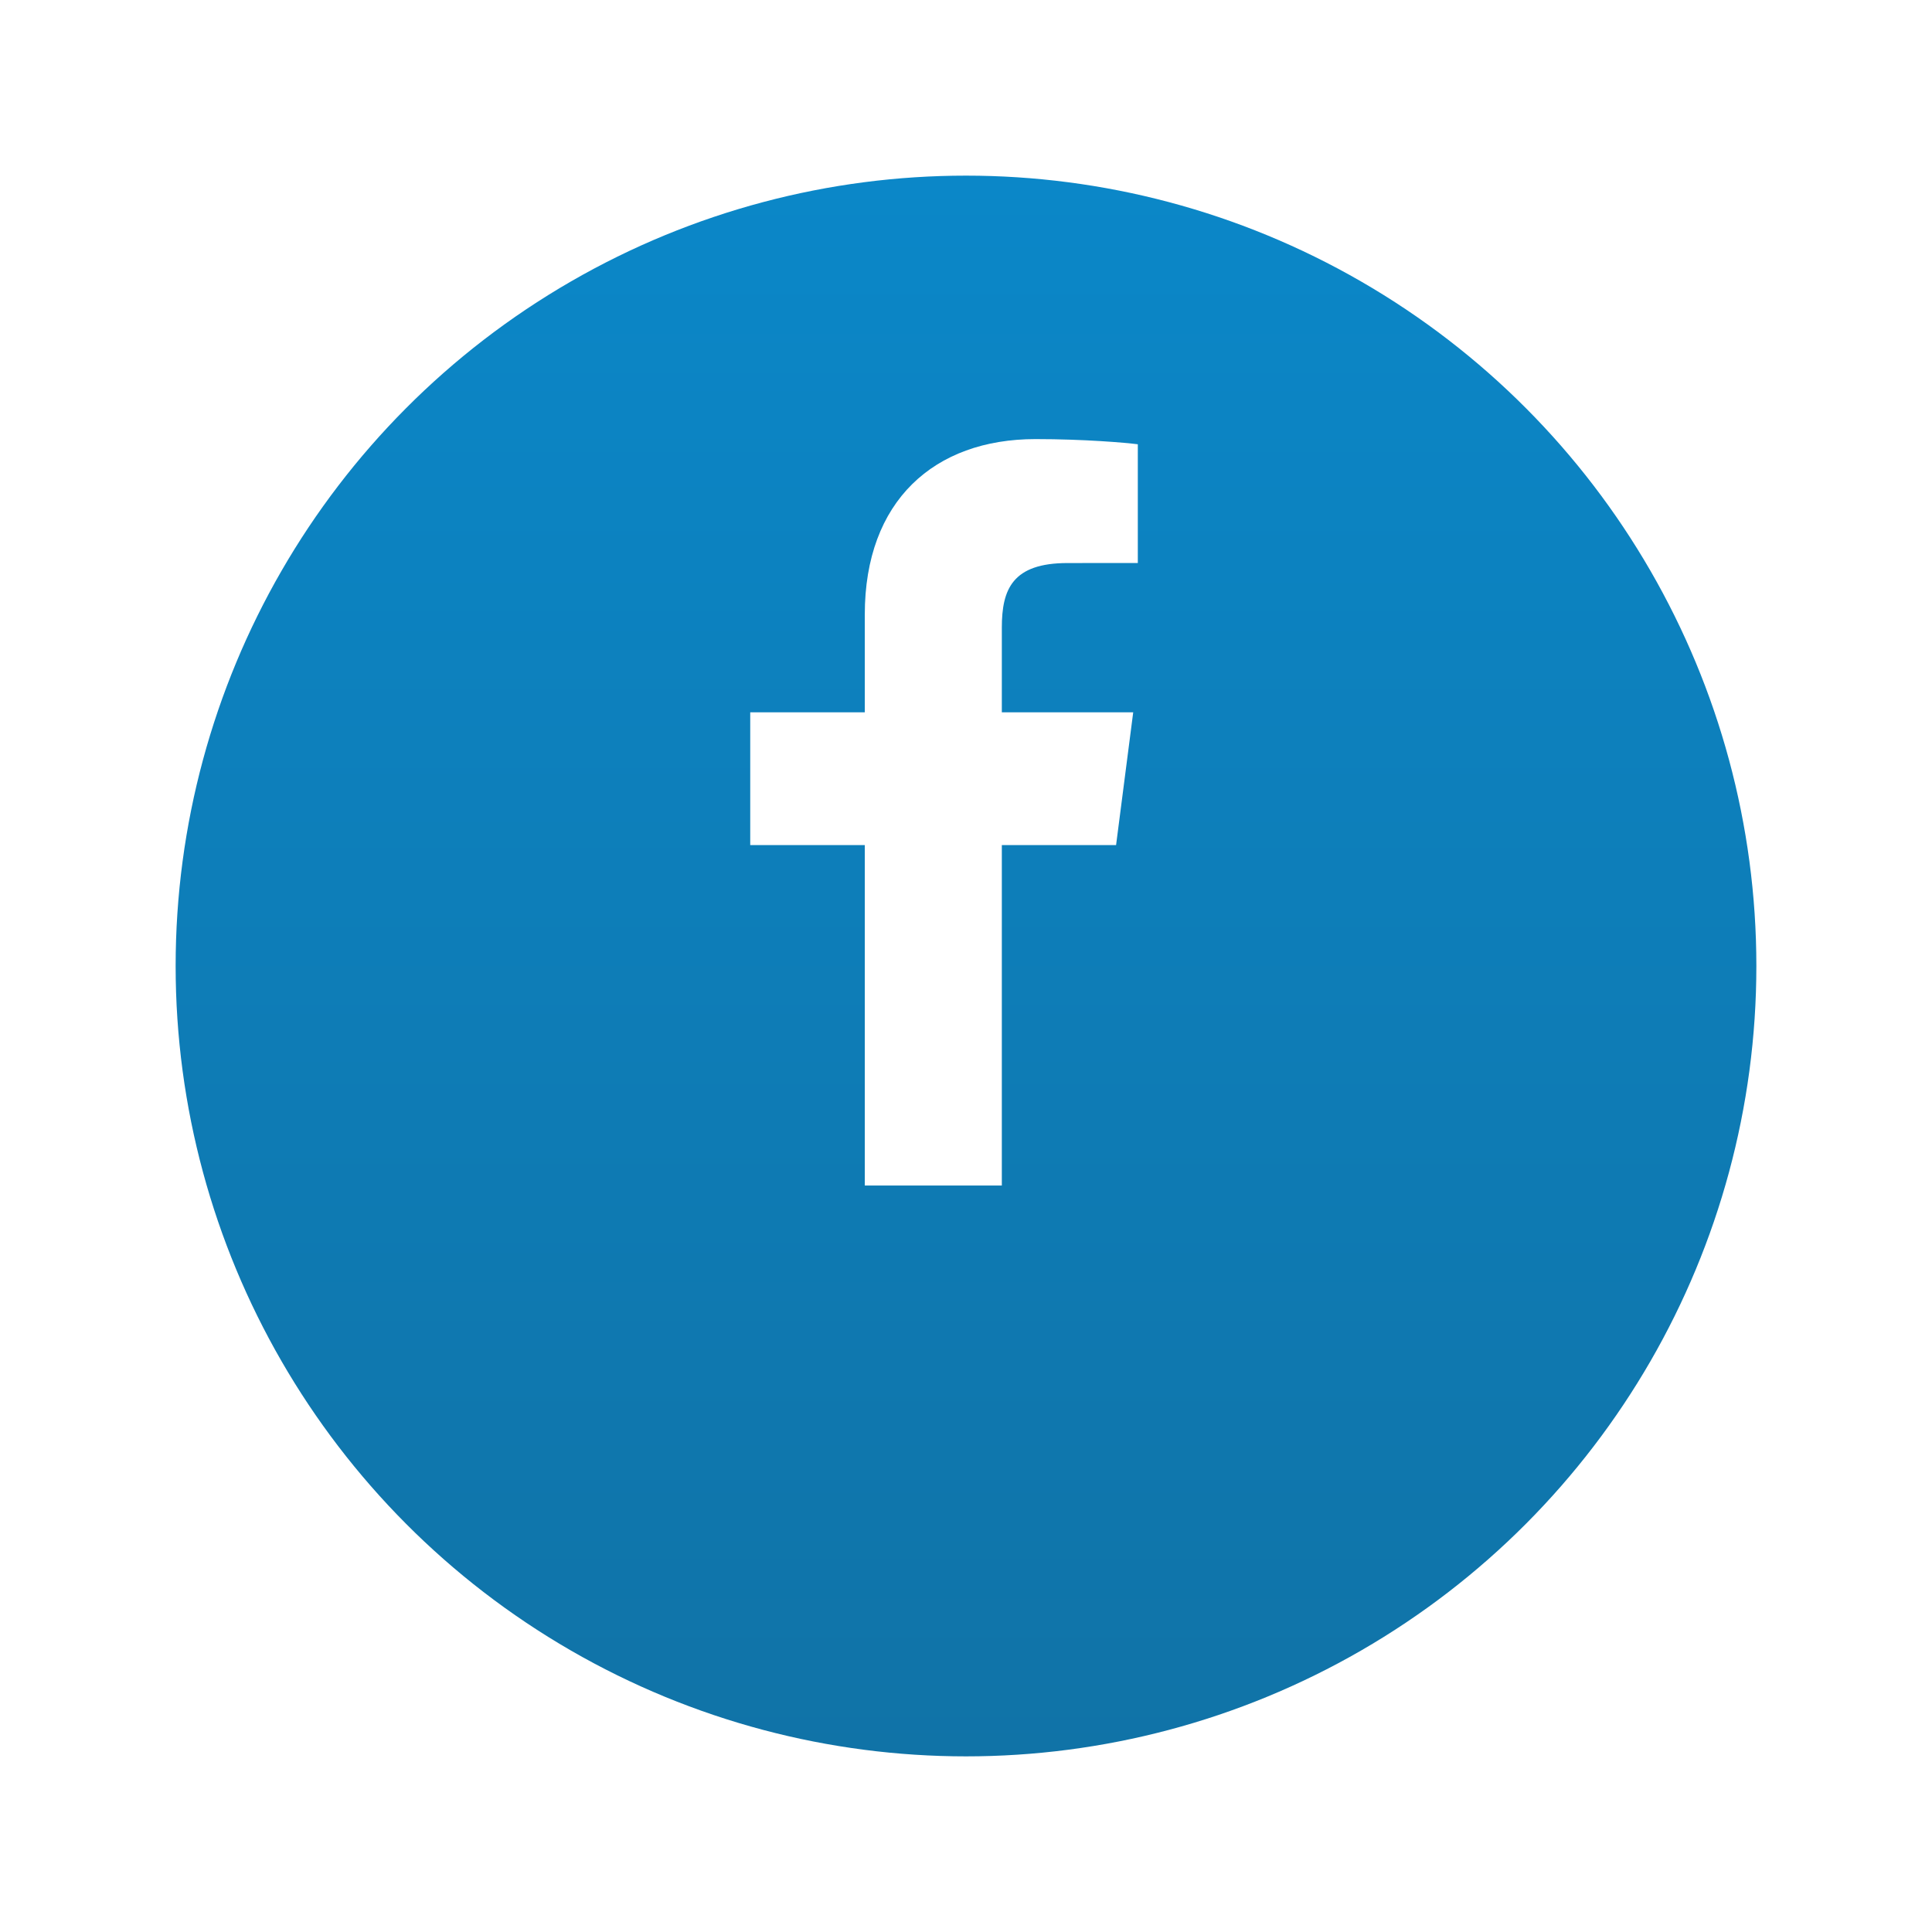
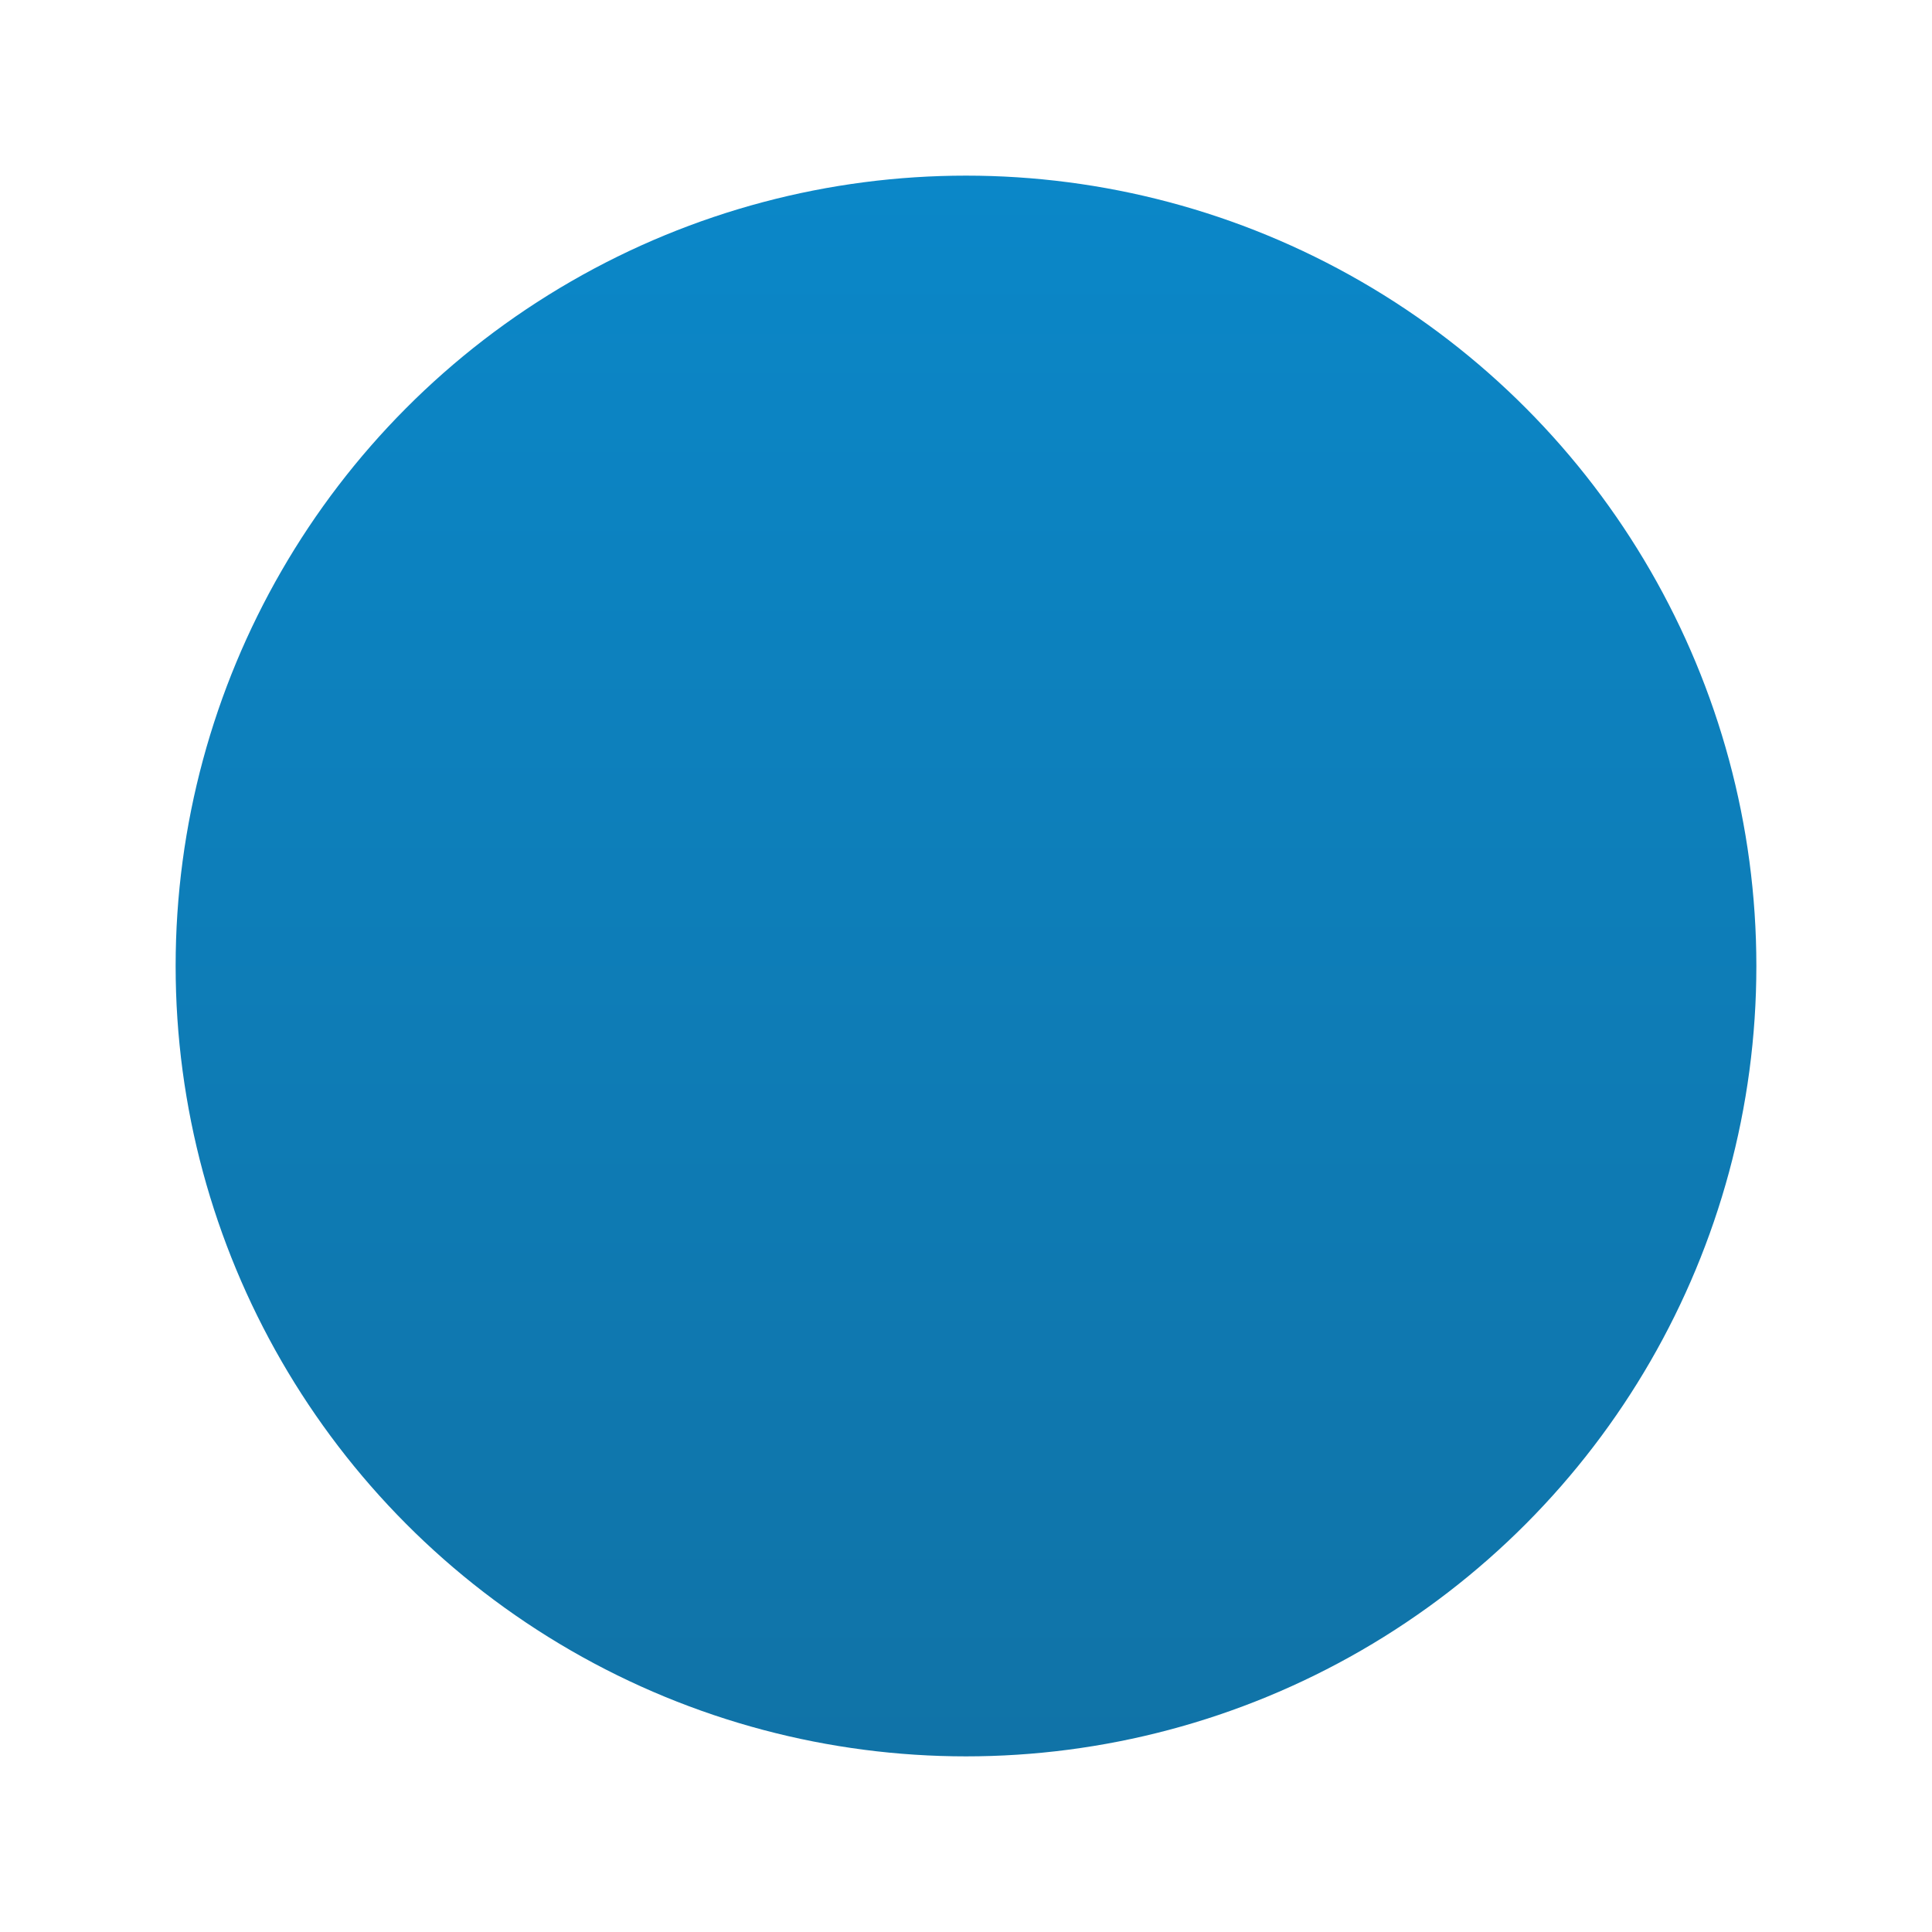
<svg xmlns="http://www.w3.org/2000/svg" width="44" height="44" viewBox="0 0 44 44" fill="none">
  <g filter="url(#filter0_d_444_176)">
    <circle cx="22" cy="18" r="18" fill="url(#paint0_linear_444_176)" />
  </g>
  <g clip-path="url(#clip0_444_176)">
-     <path d="M22.816 27V19.246H25.418L25.808 16.223H22.816V14.294C22.816 13.419 23.058 12.823 24.314 12.823L25.913 12.822V10.118C25.637 10.082 24.688 10 23.583 10C21.275 10 19.695 11.408 19.695 13.994V16.223H17.086V19.246H19.695V27H22.816Z" fill="white" />
+     <path d="M22.816 27V19.246H25.418L25.808 16.223H22.816V14.294C22.816 13.419 23.058 12.823 24.314 12.823L25.913 12.822V10.118C21.275 10 19.695 11.408 19.695 13.994V16.223H17.086V19.246H19.695V27H22.816Z" fill="white" />
  </g>
  <defs>
    <filter id="filter0_d_444_176" x="0" y="0" width="44" height="44" filterUnits="userSpaceOnUse" color-interpolation-filters="sRGB">
      <feFlood flood-opacity="0" result="BackgroundImageFix" />
      <feColorMatrix in="SourceAlpha" type="matrix" values="0 0 0 0 0 0 0 0 0 0 0 0 0 0 0 0 0 0 127 0" result="hardAlpha" />
      <feOffset dy="4" />
      <feGaussianBlur stdDeviation="2" />
      <feComposite in2="hardAlpha" operator="out" />
      <feColorMatrix type="matrix" values="0 0 0 0 0.718 0 0 0 0 0.043 0 0 0 0 0.192 0 0 0 0.1 0" />
      <feBlend mode="normal" in2="BackgroundImageFix" result="effect1_dropShadow_444_176" />
      <feBlend mode="normal" in="SourceGraphic" in2="effect1_dropShadow_444_176" result="shape" />
    </filter>
    <linearGradient id="paint0_linear_444_176" x1="22" y1="0" x2="22" y2="36" gradientUnits="userSpaceOnUse">
      <stop stop-color="#0B87C8" />
      <stop offset="1" stop-color="#1073A7" />
    </linearGradient>
    <clipPath id="clip0_444_176">
-       <rect width="9" height="17" fill="white" transform="translate(17 10)" />
-     </clipPath>
+       </clipPath>
  </defs>
</svg>